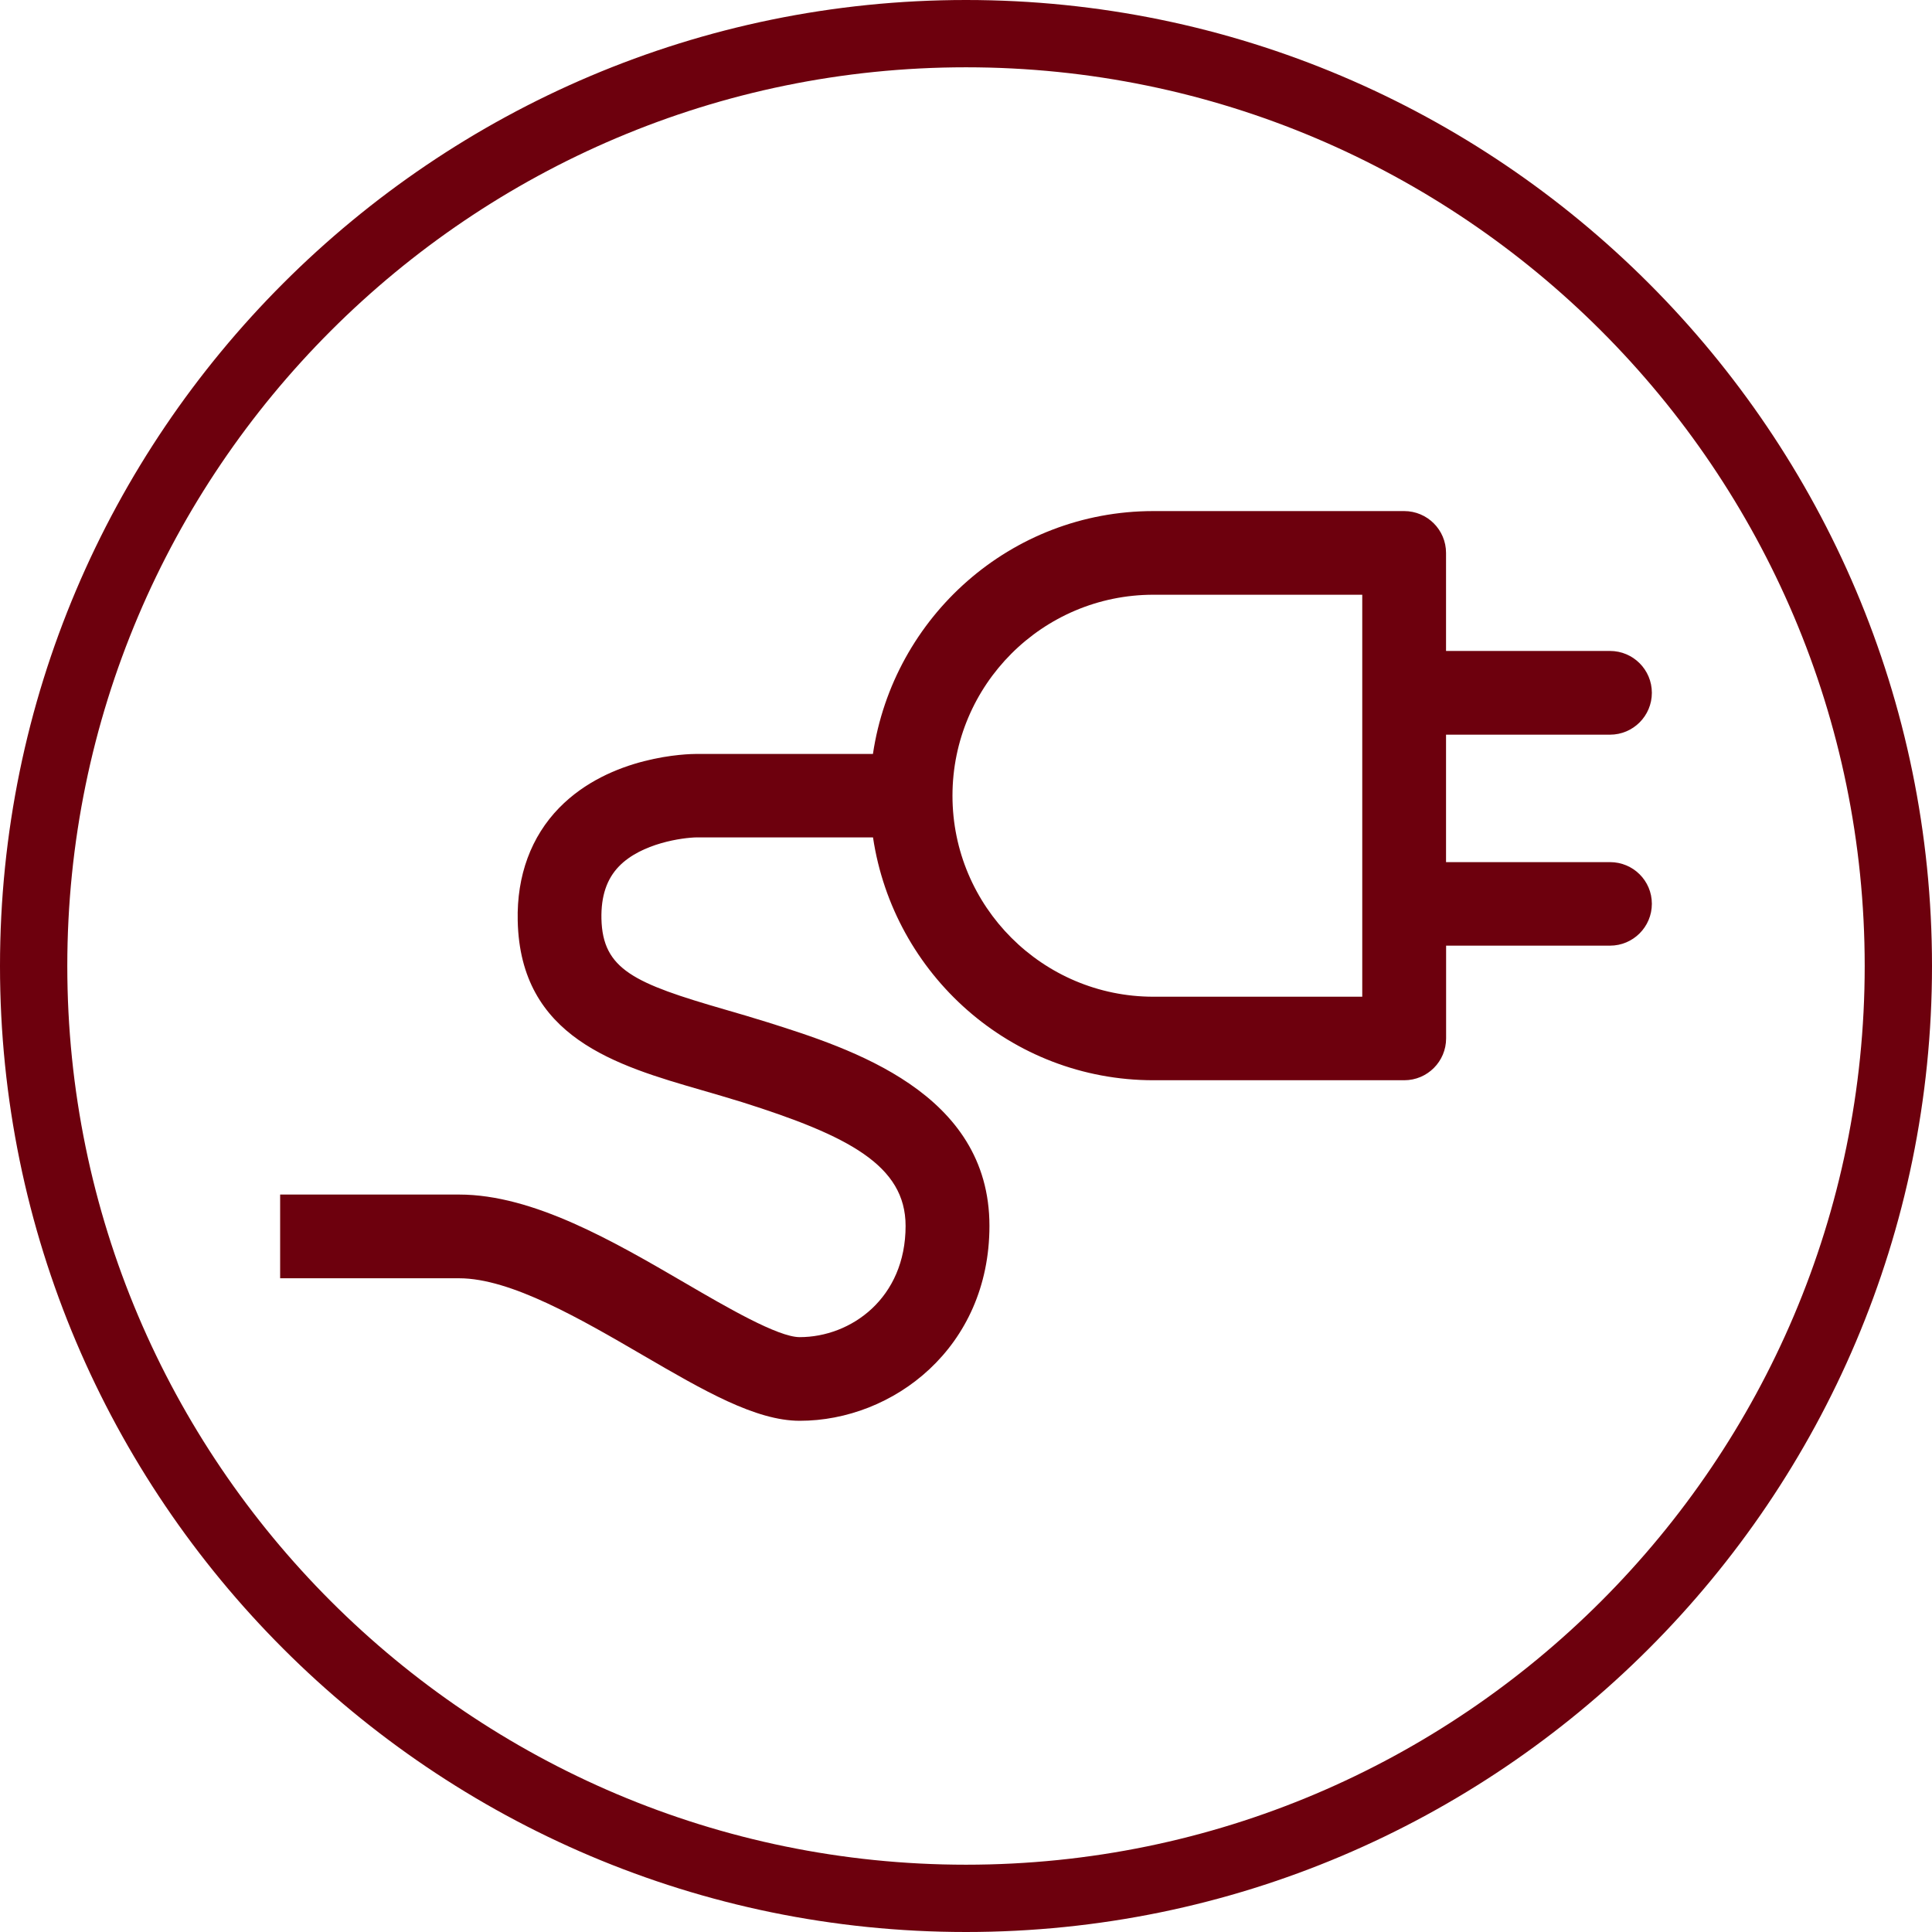
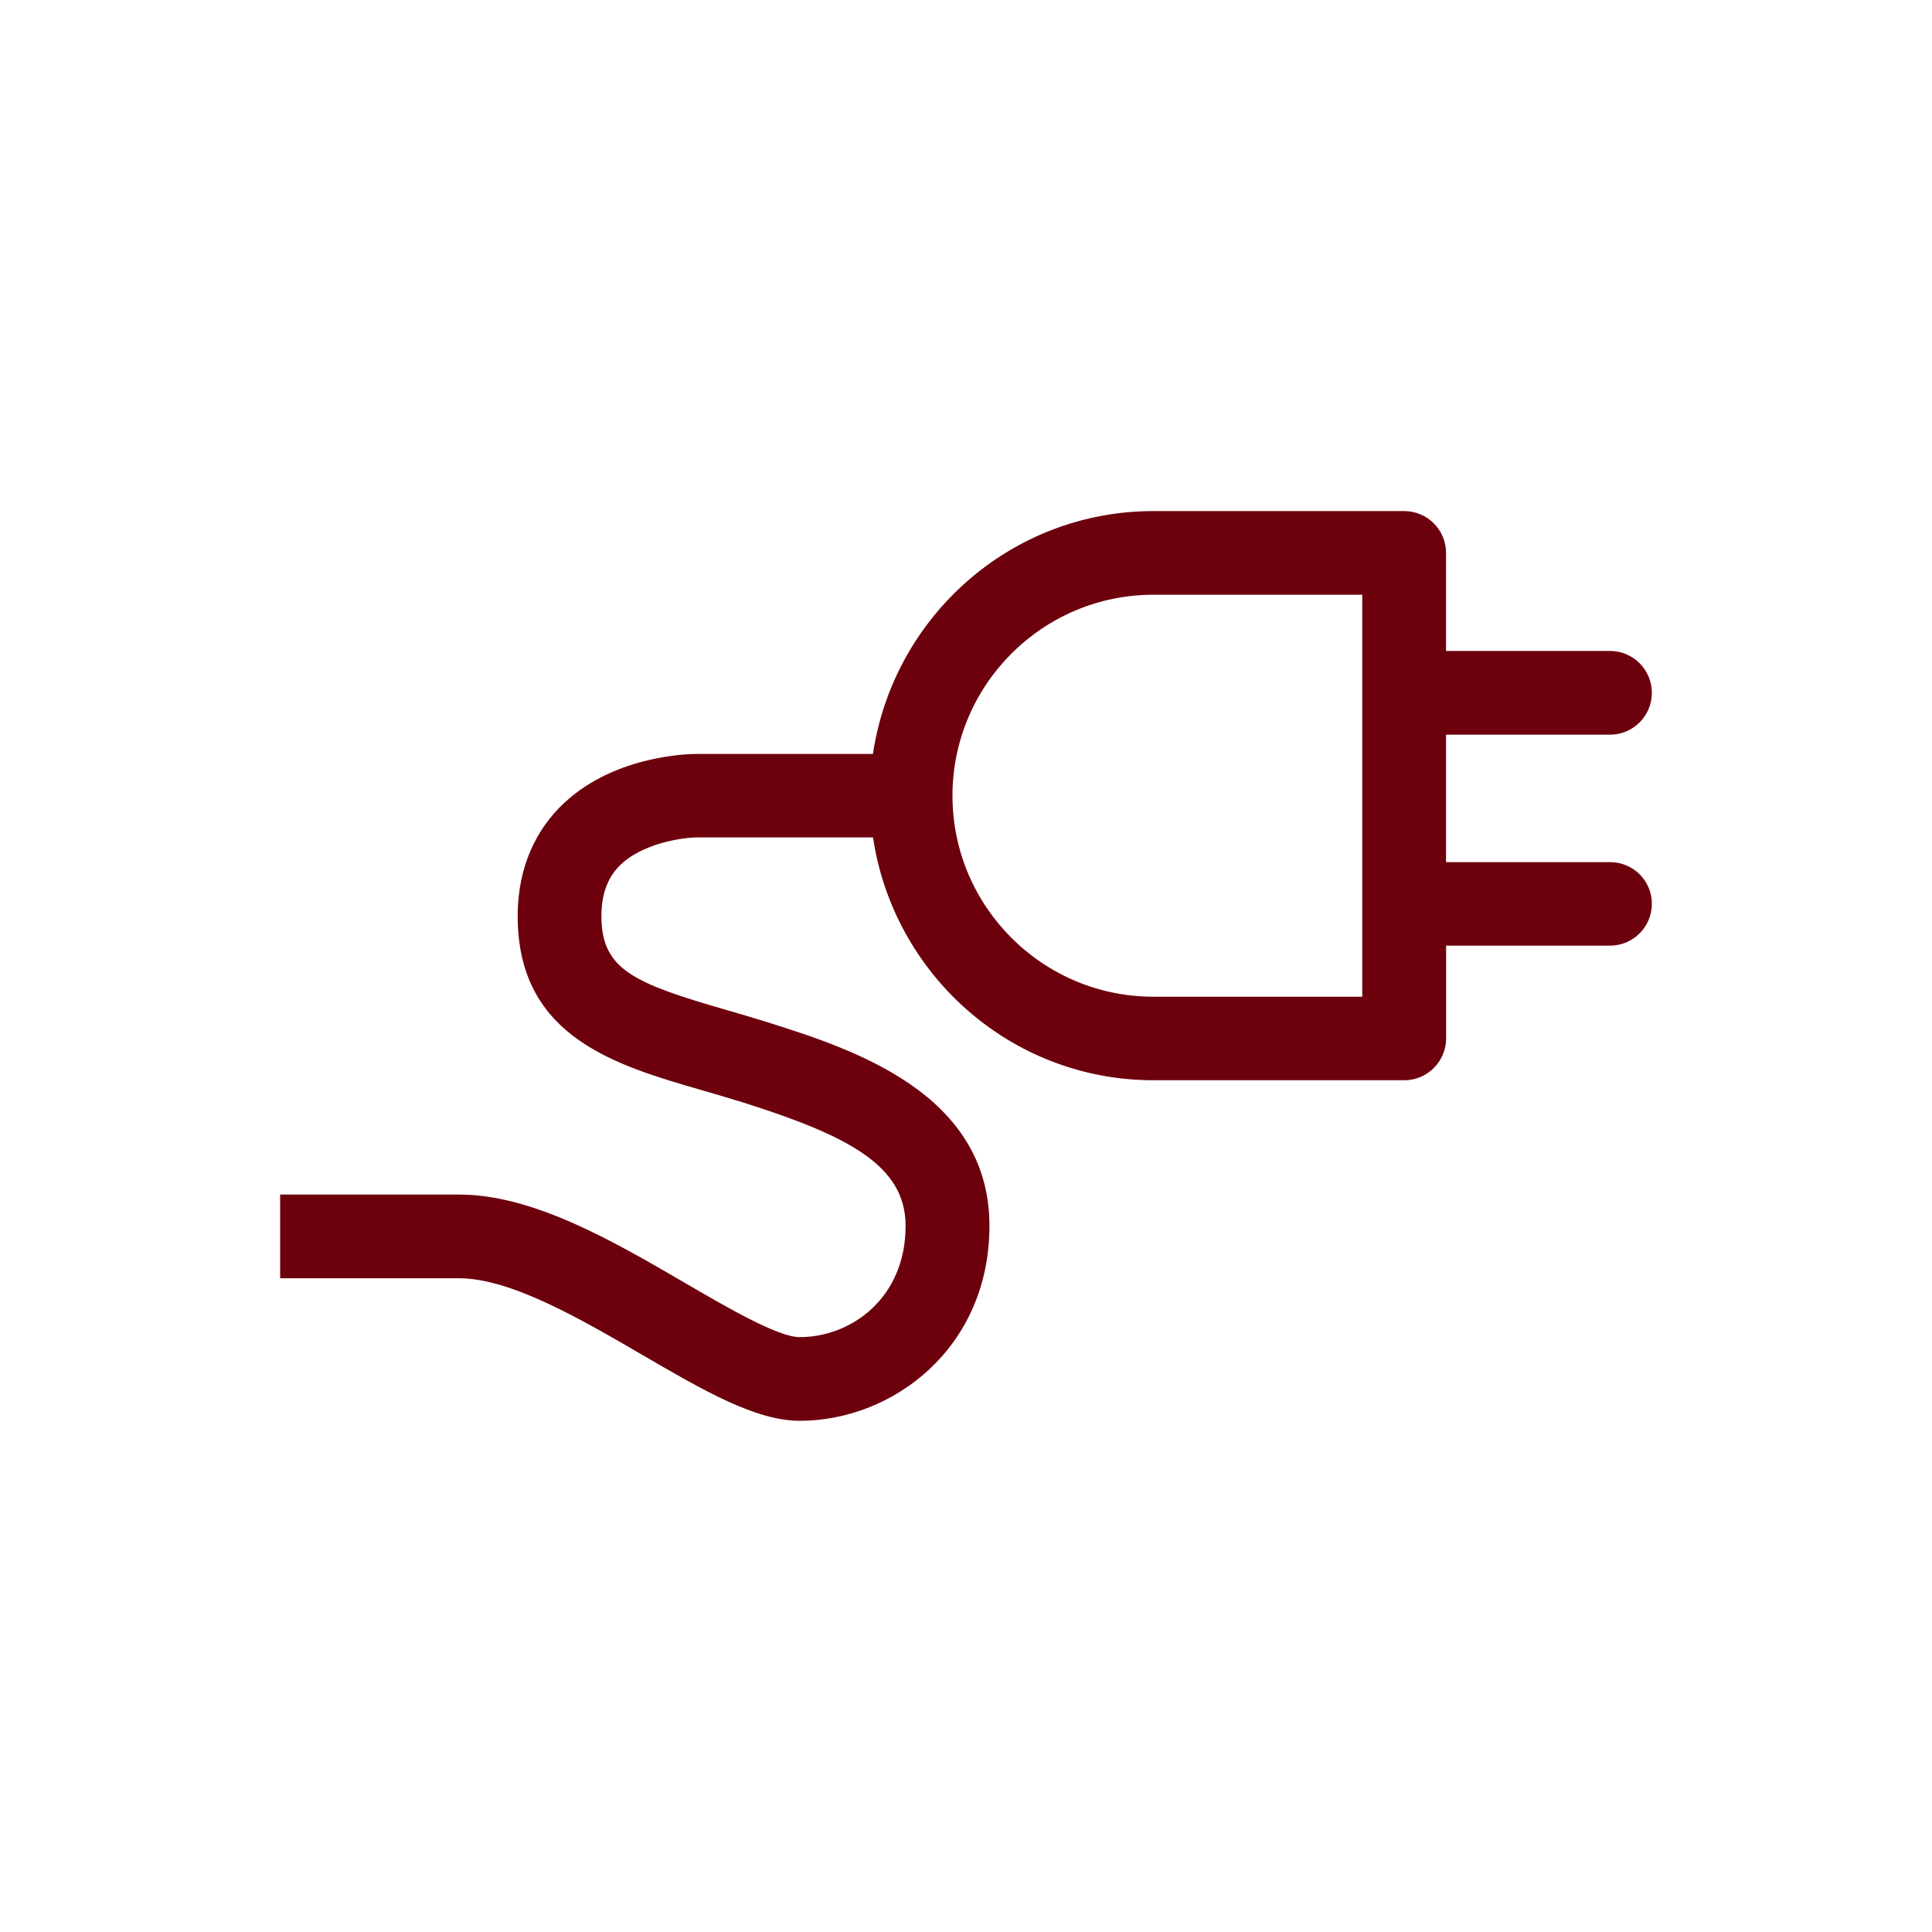
<svg xmlns="http://www.w3.org/2000/svg" version="1.1" id="Layer_1" x="0px" y="0px" viewBox="0 0 30 30" style="enable-background:new 0 0 30 30;" xml:space="preserve">
  <style type="text/css">
	.st0{fill:#6D000D;}
	.st1{fill:#404545;}
</style>
-   <path class="st0" d="M15,1.045C7.305,1.045,1.045,7.305,1.045,15c0,7.695,6.26,13.955,13.955,13.955  c7.695,0,13.955-6.26,13.955-13.955C28.955,7.305,22.695,1.045,15,1.045 M15,30C6.729,30,0,23.271,0,15C0,6.729,6.729,0,15,0  c8.271,0,15,6.729,15,15C30,23.271,23.271,30,15,30" />
  <path class="st0" d="M25,13.387h-2.546v-1.979H25c0.359,0,0.65-0.291,0.65-0.65s-0.291-0.65-0.65-0.65h-2.546V8.586  c0-0.359-0.291-0.65-0.65-0.65H17.91c-2.215,0-4.038,1.643-4.355,3.771h-2.736c-0.135,0-1.339,0.023-2.134,0.835  c-0.438,0.448-0.662,1.055-0.646,1.754c0.038,1.816,1.534,2.249,2.854,2.631c0.206,0.06,0.418,0.121,0.633,0.188  c1.645,0.52,2.536,0.98,2.536,1.921c0,1.122-0.847,1.727-1.645,1.727c-0.337,0-1.138-0.467-1.781-0.842  c-1.104-0.643-2.354-1.372-3.506-1.372H4.35v1.3h2.781c0.8,0,1.89,0.635,2.852,1.195c0.938,0.546,1.748,1.018,2.436,1.018  c1.447,0,2.945-1.132,2.945-3.027c0-2.073-2.157-2.754-3.445-3.161c-0.225-0.071-0.447-0.135-0.663-0.198  c-1.406-0.407-1.899-0.62-1.917-1.41c-0.007-0.351,0.082-0.617,0.273-0.814c0.35-0.361,0.993-0.446,1.208-0.449h2.736  c0.318,2.128,2.14,3.771,4.355,3.771h3.894c0.359,0,0.65-0.291,0.65-0.65v-1.44H25c0.359,0,0.65-0.291,0.65-0.65  S25.359,13.387,25,13.387z M21.153,15.477H17.91c-1.721,0-3.12-1.4-3.12-3.121s1.399-3.121,3.12-3.121h3.243V15.477z" />
</svg>